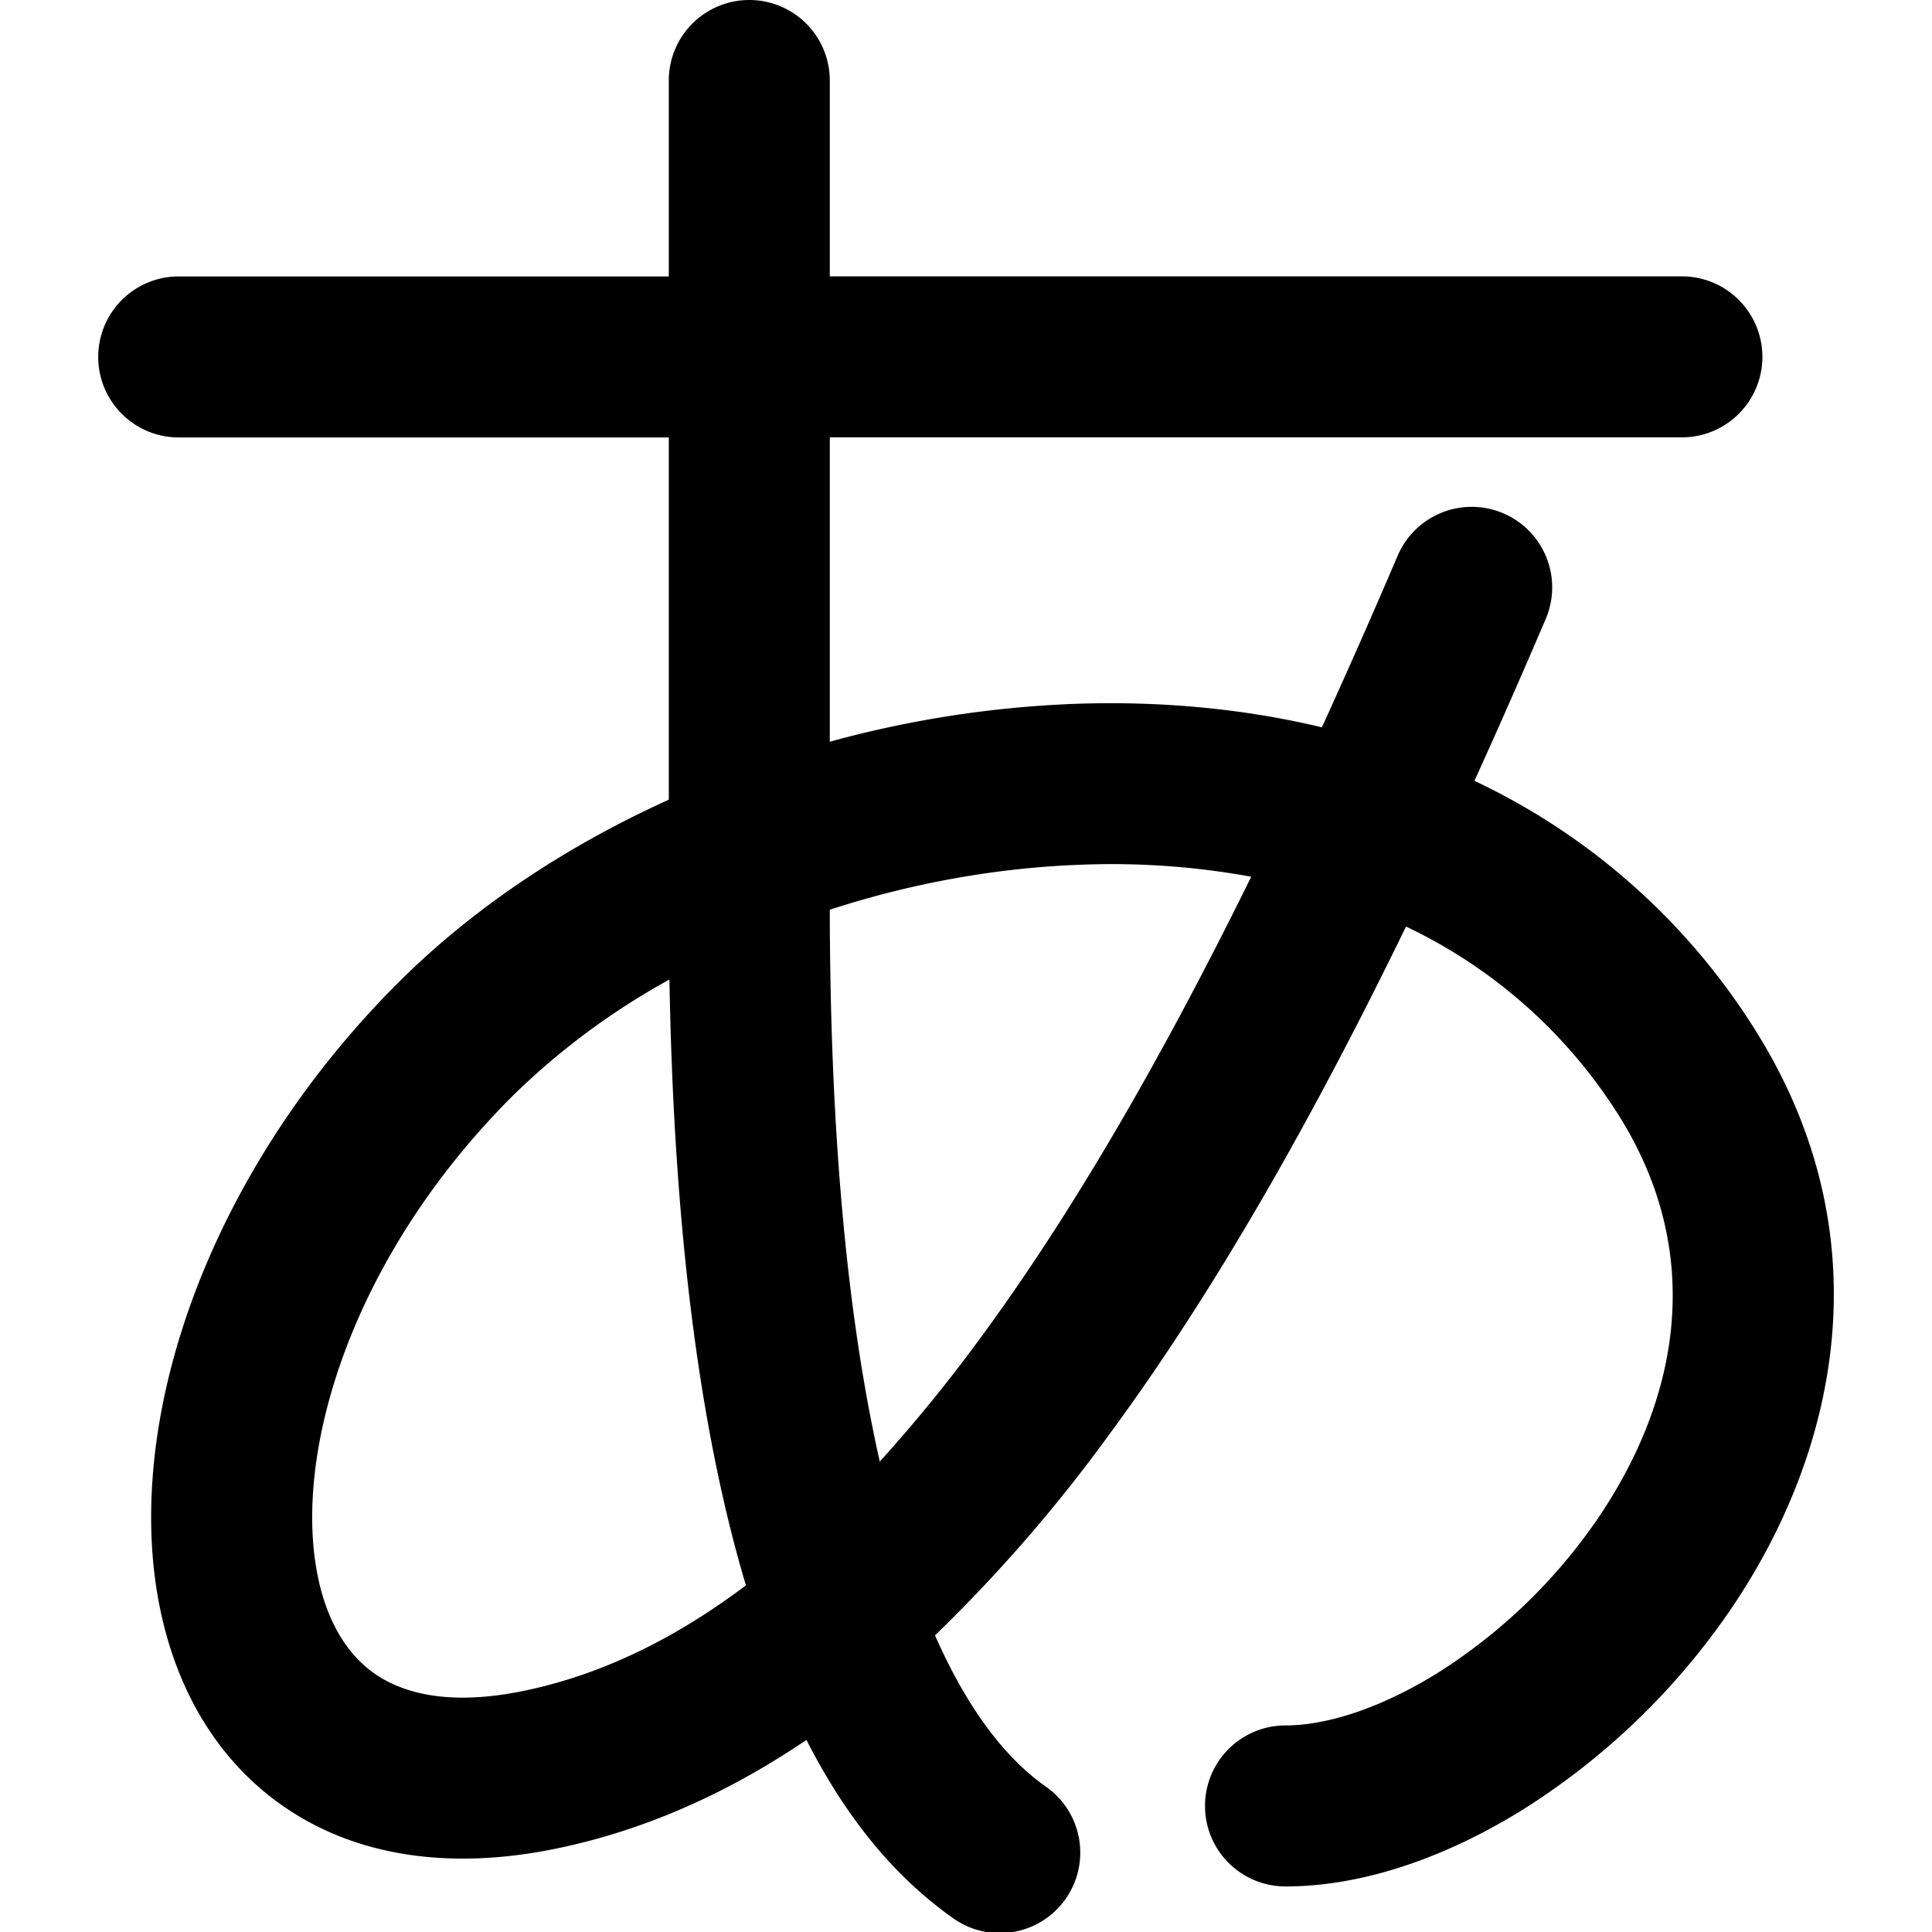
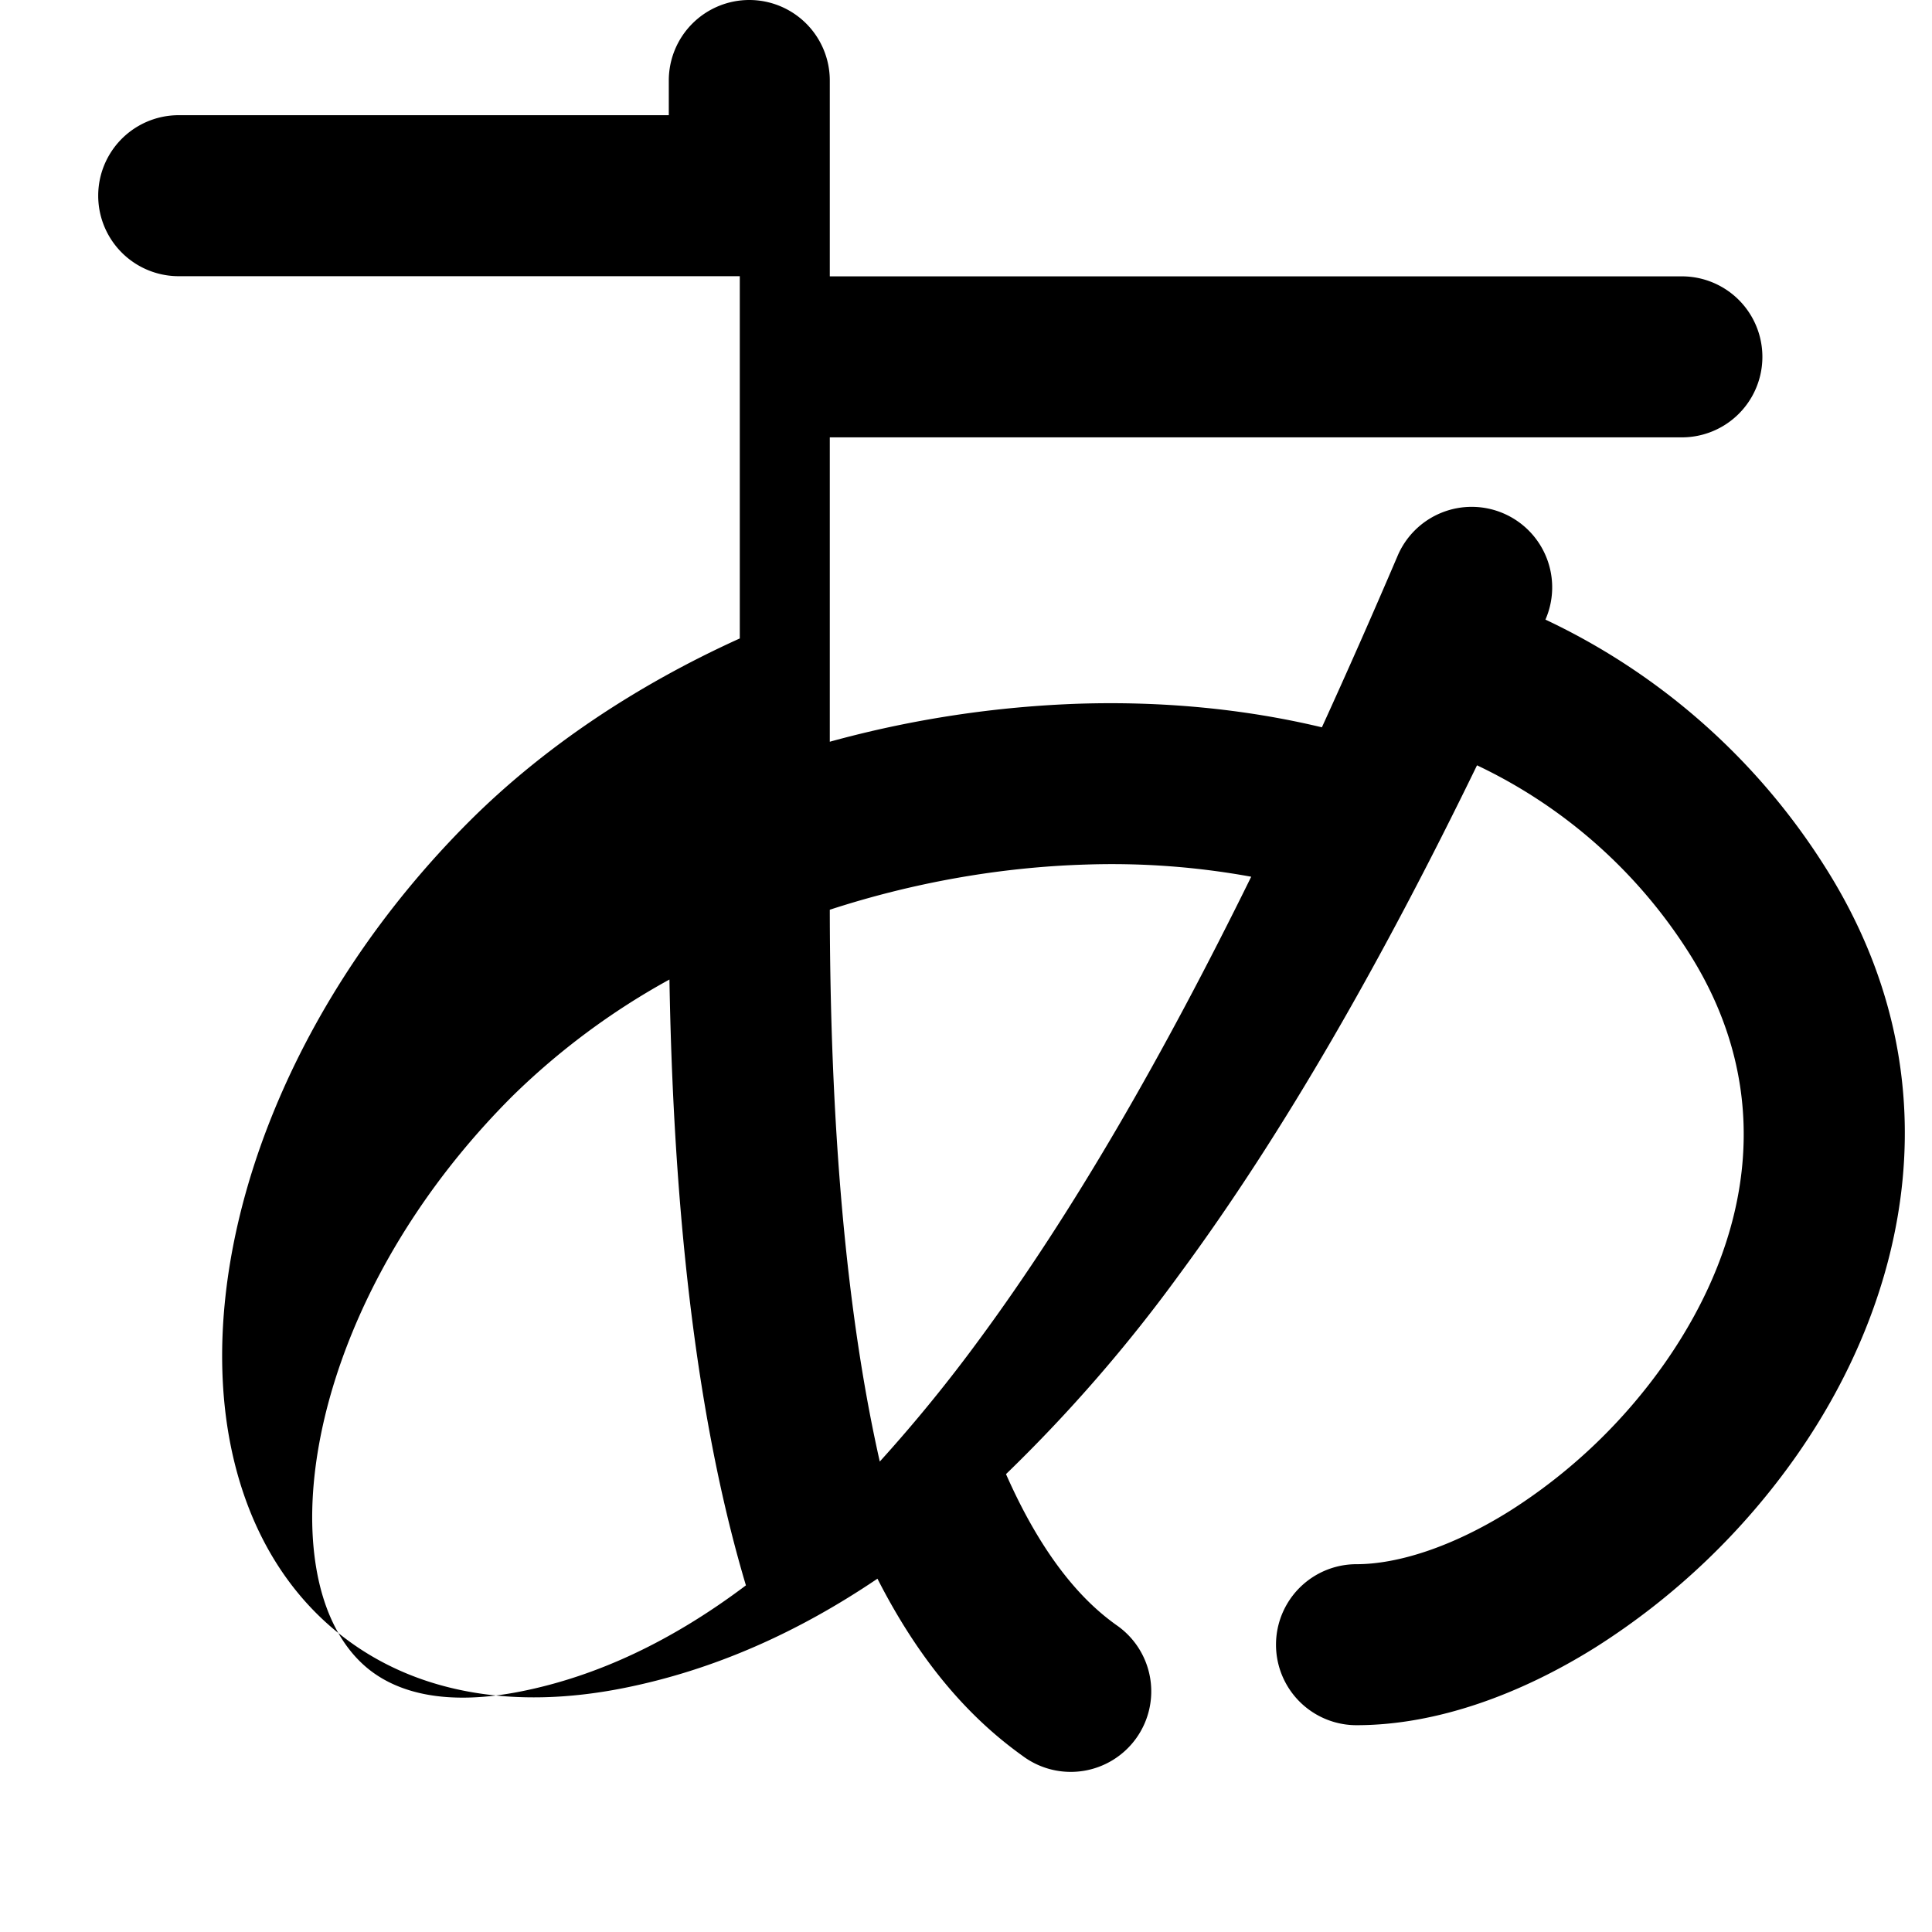
<svg xmlns="http://www.w3.org/2000/svg" fill="none" viewBox="0 0 24 24">
-   <path fill="#000000" fill-rule="evenodd" d="M9.308 0a1 1 0 0 1 1 1v2.433h10.585a1 1 0 1 1 0 2H10.308v3.781a13.381 13.381 0 0 1 3.115 -0.473c1.005 -0.03 2.02 0.06 2.998 0.294 0.314 -0.688 0.627 -1.396 0.938 -2.124a1 1 0 1 1 1.839 0.786c-0.291 0.681 -0.585 1.35 -0.882 2.003a8.276 8.276 0 0 1 3.462 3.054c1.67 2.617 1.04 5.35 -0.334 7.319a8.808 8.808 0 0 1 -2.508 2.395c-0.925 0.579 -1.969 0.966 -2.967 0.966a1 1 0 1 1 0 -2c0.505 0 1.182 -0.209 1.905 -0.662a6.806 6.806 0 0 0 1.93 -1.844c1.054 -1.51 1.404 -3.35 0.288 -5.099a6.322 6.322 0 0 0 -2.626 -2.319c-1.167 2.4 -2.389 4.552 -3.698 6.325a19.004 19.004 0 0 1 -2.153 2.48c0.531 1.205 1.086 1.67 1.368 1.873a1 1 0 1 1 -1.165 1.625c-0.554 -0.397 -1.208 -1.037 -1.8 -2.199 -0.983 0.665 -2.03 1.135 -3.154 1.359 -1.371 0.273 -2.589 0.063 -3.504 -0.653 -0.904 -0.708 -1.351 -1.782 -1.457 -2.914 -0.208 -2.241 0.865 -5.024 3.05 -7.205 0.925 -0.922 2.08 -1.69 3.355 -2.267v-4.5H2.22a1 1 0 1 1 0 -2h6.088V1a1 1 0 0 1 1 -1Zm-0.992 12.168a8.909 8.909 0 0 0 -1.95 1.448c-1.86 1.858 -2.613 4.081 -2.471 5.604 0.07 0.75 0.342 1.247 0.697 1.525 0.343 0.268 0.923 0.457 1.882 0.266 0.951 -0.19 1.88 -0.63 2.792 -1.317 -0.517 -1.731 -0.892 -4.14 -0.95 -7.526Zm2.613 5.988a18.92 18.92 0 0 0 1.23 -1.508c1.173 -1.59 2.292 -3.537 3.384 -5.757a9.63 9.63 0 0 0 -2.059 -0.151c-1.078 0.033 -2.16 0.23 -3.176 0.561 0.004 3.064 0.262 5.267 0.621 6.855Z" clip-rule="evenodd" stroke-width="1" />
+   <path fill="#000000" fill-rule="evenodd" d="M9.308 0a1 1 0 0 1 1 1v2.433h10.585a1 1 0 1 1 0 2H10.308v3.781a13.381 13.381 0 0 1 3.115 -0.473c1.005 -0.03 2.02 0.06 2.998 0.294 0.314 -0.688 0.627 -1.396 0.938 -2.124a1 1 0 1 1 1.839 0.786a8.276 8.276 0 0 1 3.462 3.054c1.67 2.617 1.04 5.35 -0.334 7.319a8.808 8.808 0 0 1 -2.508 2.395c-0.925 0.579 -1.969 0.966 -2.967 0.966a1 1 0 1 1 0 -2c0.505 0 1.182 -0.209 1.905 -0.662a6.806 6.806 0 0 0 1.93 -1.844c1.054 -1.51 1.404 -3.35 0.288 -5.099a6.322 6.322 0 0 0 -2.626 -2.319c-1.167 2.4 -2.389 4.552 -3.698 6.325a19.004 19.004 0 0 1 -2.153 2.48c0.531 1.205 1.086 1.67 1.368 1.873a1 1 0 1 1 -1.165 1.625c-0.554 -0.397 -1.208 -1.037 -1.8 -2.199 -0.983 0.665 -2.03 1.135 -3.154 1.359 -1.371 0.273 -2.589 0.063 -3.504 -0.653 -0.904 -0.708 -1.351 -1.782 -1.457 -2.914 -0.208 -2.241 0.865 -5.024 3.05 -7.205 0.925 -0.922 2.08 -1.69 3.355 -2.267v-4.5H2.22a1 1 0 1 1 0 -2h6.088V1a1 1 0 0 1 1 -1Zm-0.992 12.168a8.909 8.909 0 0 0 -1.95 1.448c-1.86 1.858 -2.613 4.081 -2.471 5.604 0.07 0.75 0.342 1.247 0.697 1.525 0.343 0.268 0.923 0.457 1.882 0.266 0.951 -0.19 1.88 -0.63 2.792 -1.317 -0.517 -1.731 -0.892 -4.14 -0.95 -7.526Zm2.613 5.988a18.92 18.92 0 0 0 1.23 -1.508c1.173 -1.59 2.292 -3.537 3.384 -5.757a9.63 9.63 0 0 0 -2.059 -0.151c-1.078 0.033 -2.16 0.23 -3.176 0.561 0.004 3.064 0.262 5.267 0.621 6.855Z" clip-rule="evenodd" stroke-width="1" />
</svg>